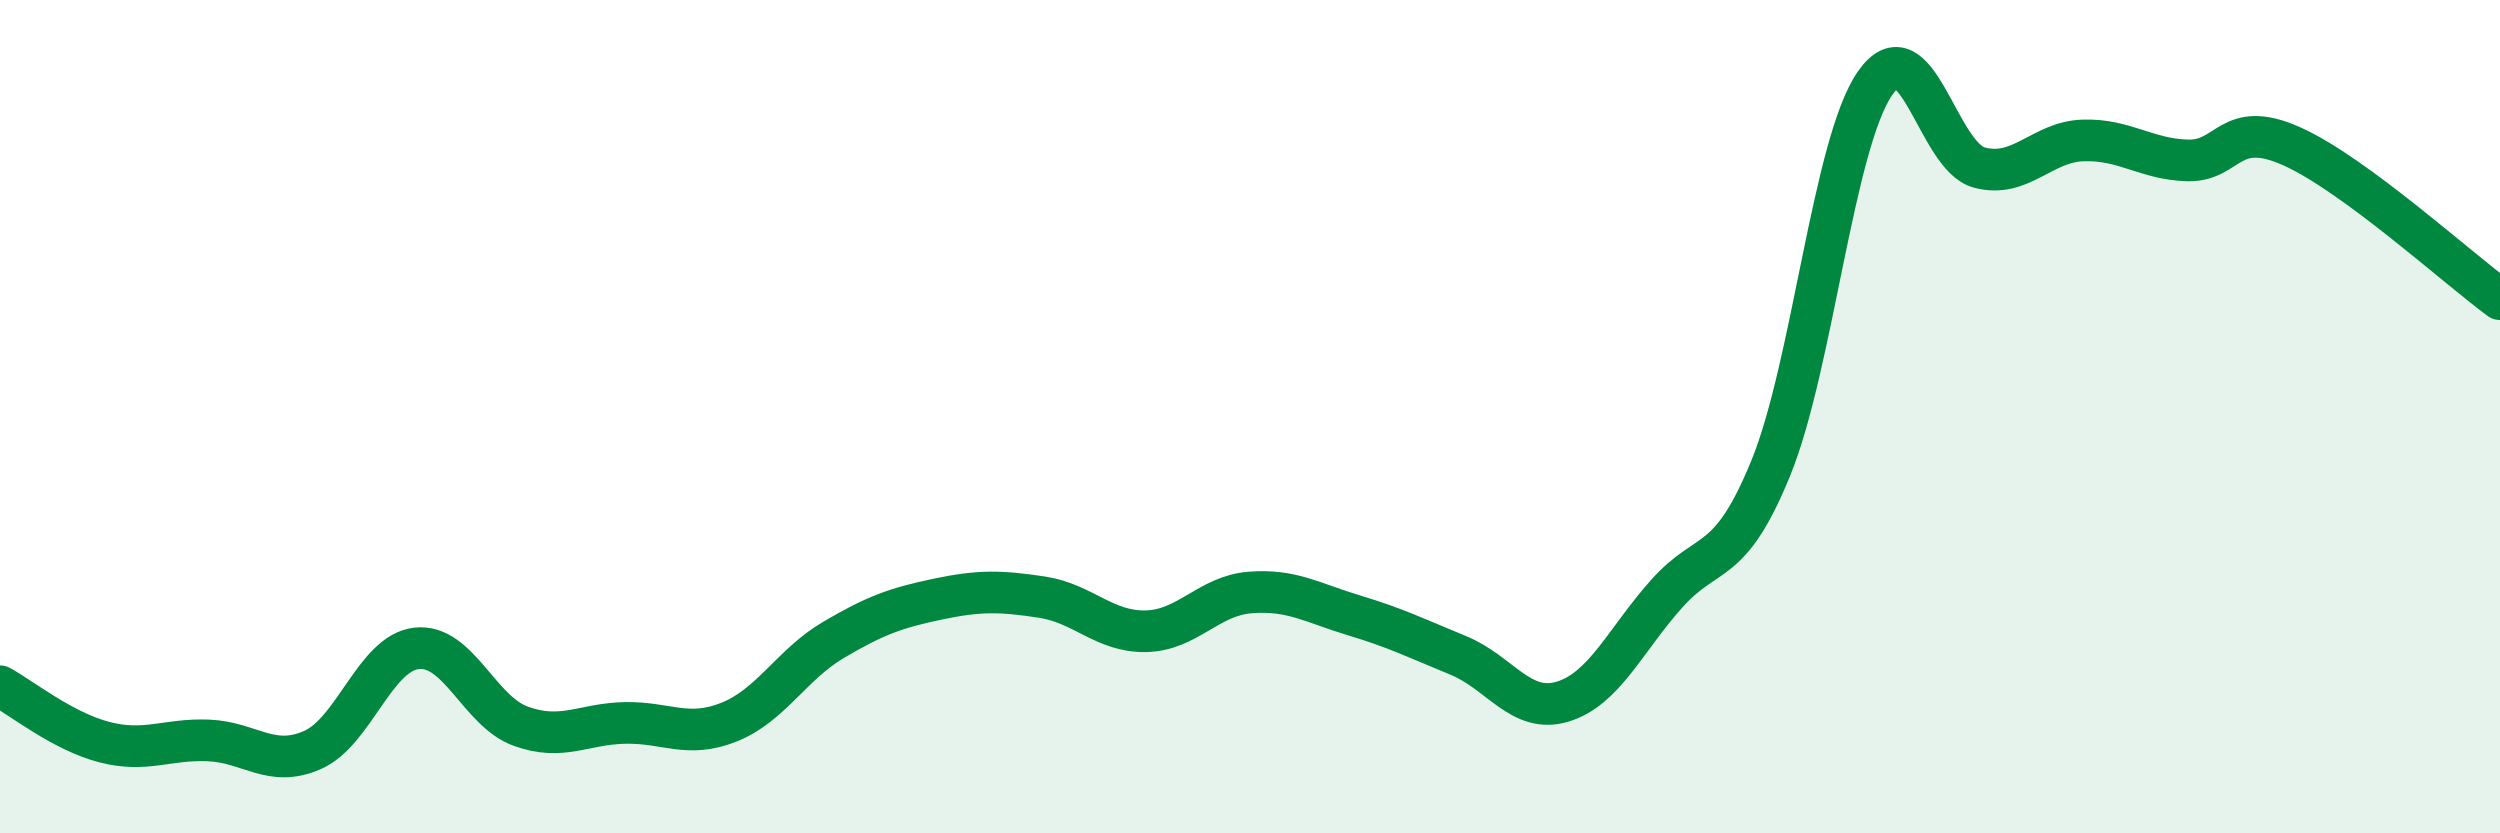
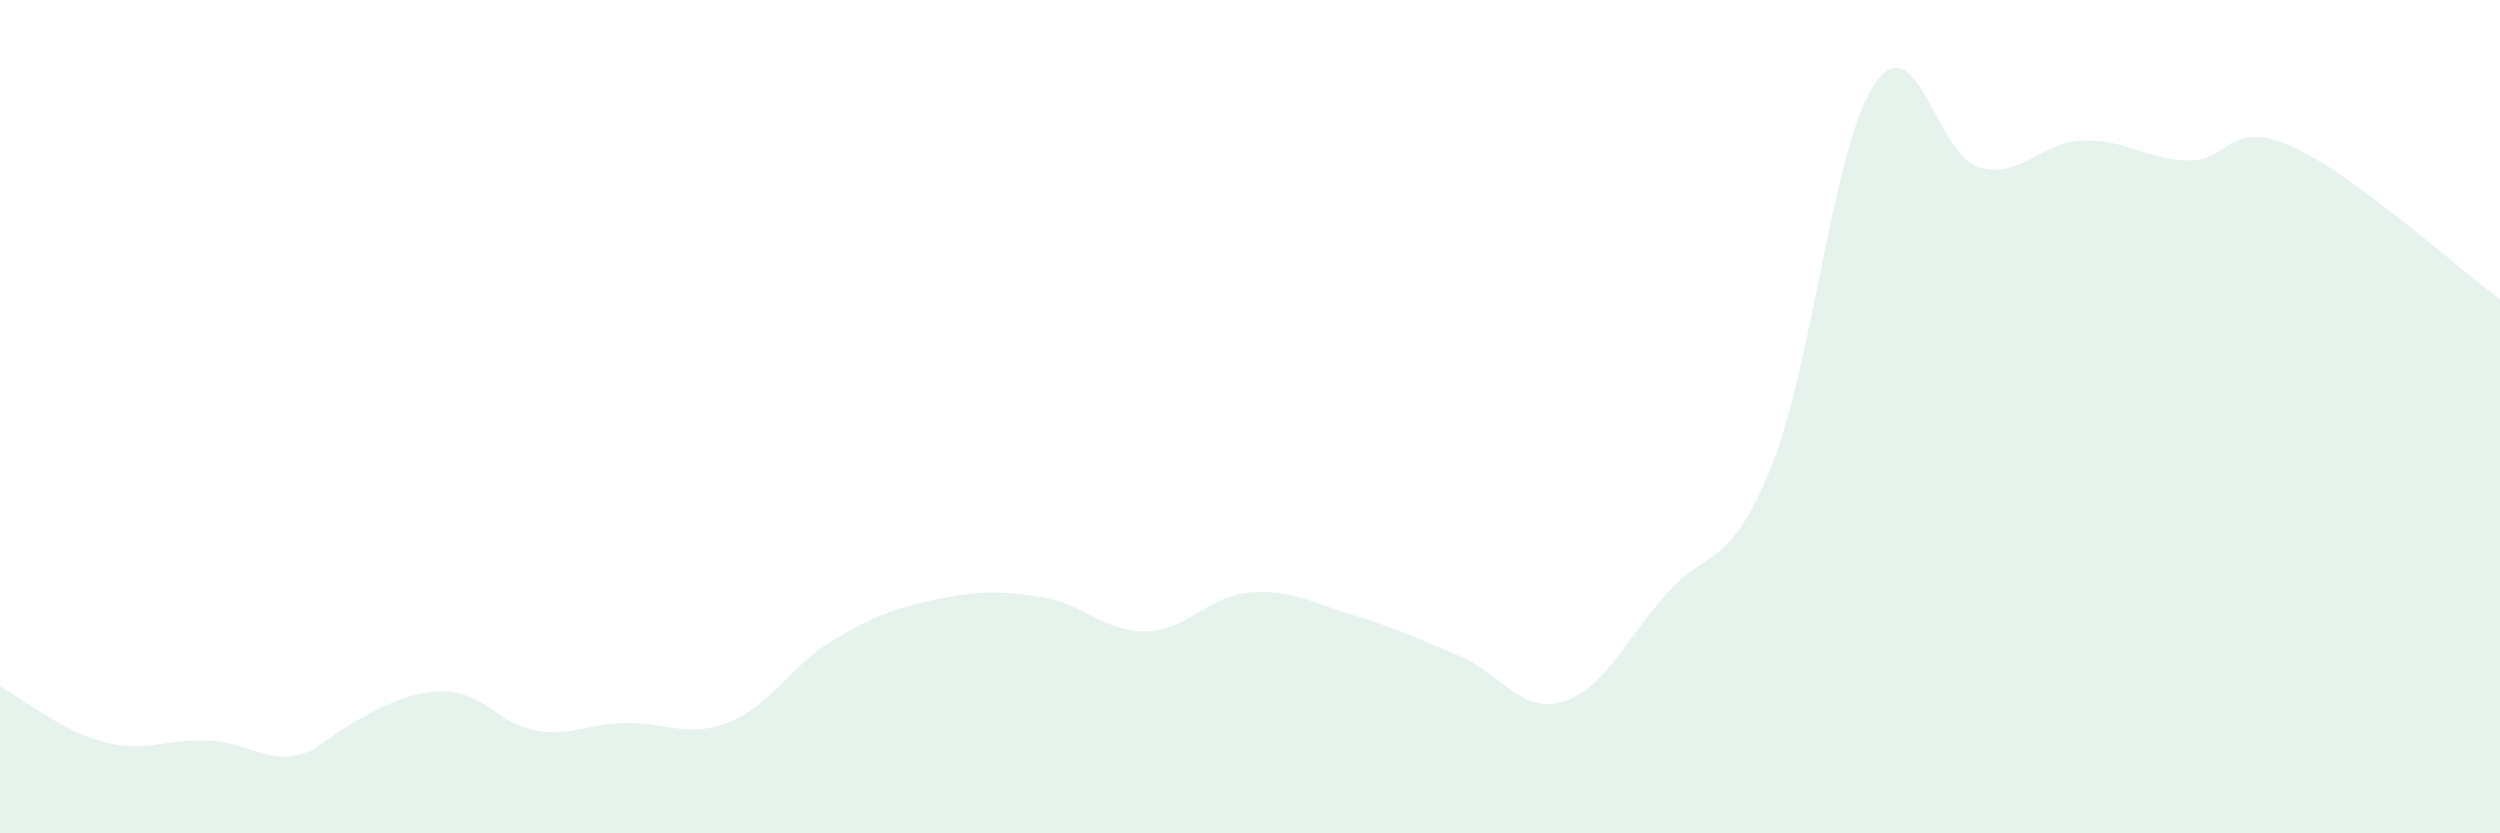
<svg xmlns="http://www.w3.org/2000/svg" width="60" height="20" viewBox="0 0 60 20">
-   <path d="M 0,16.47 C 0.5,16.74 1.5,17.55 2.5,17.81 C 3.5,18.07 4,17.73 5,17.77 C 6,17.81 6.5,18.44 7.5,18 C 8.5,17.56 9,15.67 10,15.56 C 11,15.45 11.5,17.07 12.5,17.43 C 13.5,17.79 14,17.37 15,17.35 C 16,17.33 16.5,17.73 17.5,17.33 C 18.5,16.93 19,15.95 20,15.36 C 21,14.77 21.5,14.59 22.5,14.38 C 23.5,14.17 24,14.18 25,14.33 C 26,14.48 26.5,15.17 27.5,15.15 C 28.5,15.13 29,14.3 30,14.22 C 31,14.14 31.5,14.47 32.5,14.77 C 33.5,15.07 34,15.32 35,15.73 C 36,16.14 36.5,17.14 37.5,16.84 C 38.5,16.54 39,15.37 40,14.25 C 41,13.13 41.5,13.68 42.5,11.23 C 43.5,8.78 44,3.44 45,2 C 46,0.56 46.5,3.75 47.5,4.02 C 48.5,4.29 49,3.4 50,3.37 C 51,3.34 51.5,3.82 52.5,3.85 C 53.5,3.88 53.5,2.84 55,3.51 C 56.5,4.18 59,6.45 60,7.18L60 20L0 20Z" fill="#008740" opacity="0.1" stroke-linecap="round" stroke-linejoin="round" />
-   <path d="M 0,16.47 C 0.5,16.74 1.5,17.55 2.5,17.81 C 3.5,18.07 4,17.73 5,17.77 C 6,17.81 6.5,18.44 7.5,18 C 8.5,17.56 9,15.67 10,15.56 C 11,15.45 11.5,17.07 12.5,17.43 C 13.5,17.79 14,17.37 15,17.35 C 16,17.33 16.5,17.73 17.5,17.33 C 18.5,16.93 19,15.95 20,15.36 C 21,14.77 21.5,14.59 22.5,14.38 C 23.5,14.17 24,14.18 25,14.33 C 26,14.48 26.5,15.17 27.5,15.15 C 28.5,15.13 29,14.3 30,14.22 C 31,14.14 31.5,14.47 32.5,14.77 C 33.5,15.07 34,15.32 35,15.73 C 36,16.14 36.5,17.14 37.5,16.84 C 38.5,16.54 39,15.37 40,14.25 C 41,13.13 41.5,13.68 42.5,11.23 C 43.5,8.78 44,3.44 45,2 C 46,0.56 46.5,3.75 47.5,4.02 C 48.5,4.29 49,3.4 50,3.37 C 51,3.34 51.5,3.82 52.5,3.85 C 53.5,3.88 53.5,2.84 55,3.51 C 56.5,4.18 59,6.45 60,7.18" stroke="#008740" stroke-width="1" fill="none" stroke-linecap="round" stroke-linejoin="round" />
+   <path d="M 0,16.47 C 0.5,16.74 1.5,17.55 2.5,17.81 C 3.5,18.07 4,17.73 5,17.77 C 6,17.81 6.5,18.44 7.5,18 C 11,15.45 11.5,17.07 12.5,17.43 C 13.5,17.79 14,17.37 15,17.35 C 16,17.33 16.5,17.73 17.5,17.33 C 18.5,16.93 19,15.95 20,15.36 C 21,14.77 21.5,14.59 22.5,14.38 C 23.5,14.17 24,14.18 25,14.33 C 26,14.48 26.5,15.17 27.5,15.15 C 28.5,15.13 29,14.3 30,14.22 C 31,14.14 31.5,14.47 32.5,14.77 C 33.5,15.07 34,15.32 35,15.73 C 36,16.14 36.5,17.14 37.5,16.84 C 38.5,16.54 39,15.37 40,14.25 C 41,13.13 41.5,13.68 42.5,11.23 C 43.5,8.78 44,3.44 45,2 C 46,0.56 46.5,3.75 47.5,4.02 C 48.5,4.29 49,3.4 50,3.37 C 51,3.34 51.5,3.82 52.5,3.85 C 53.5,3.88 53.5,2.84 55,3.51 C 56.5,4.18 59,6.45 60,7.18L60 20L0 20Z" fill="#008740" opacity="0.1" stroke-linecap="round" stroke-linejoin="round" />
</svg>